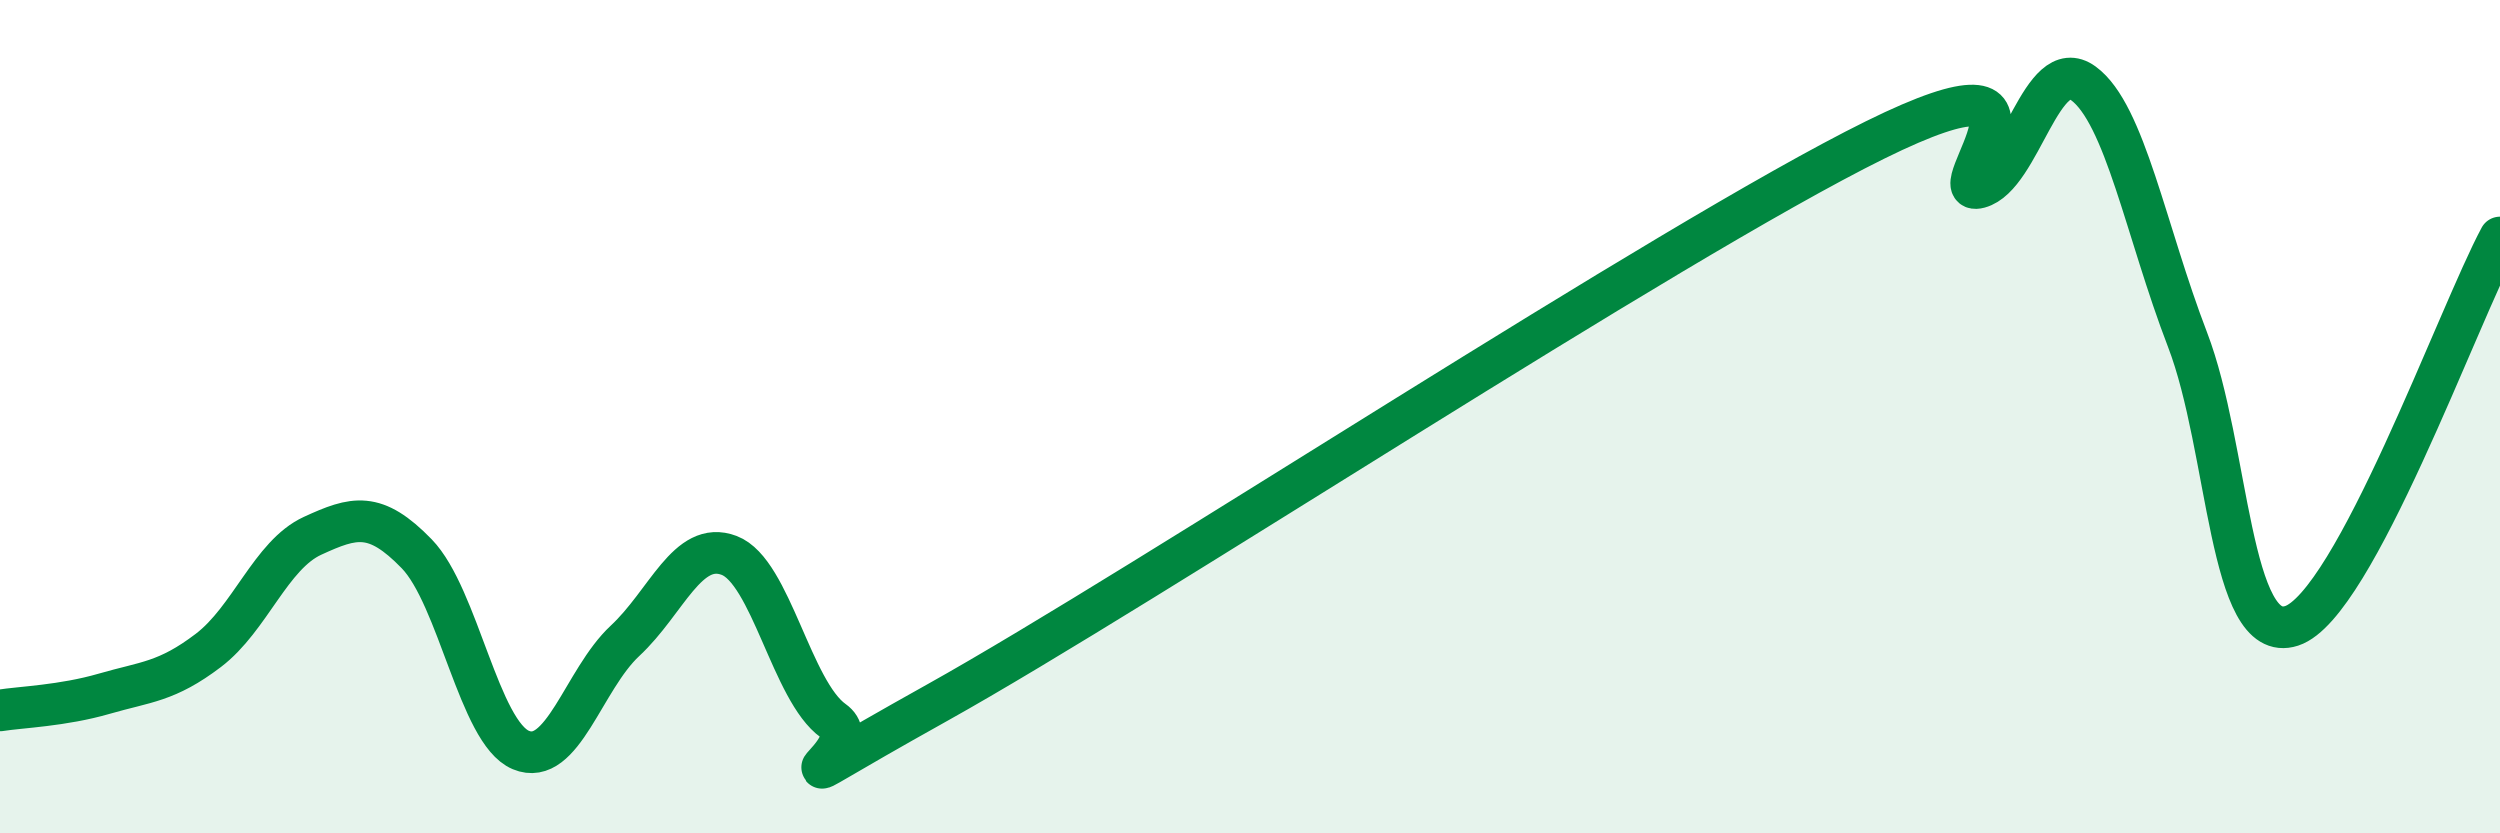
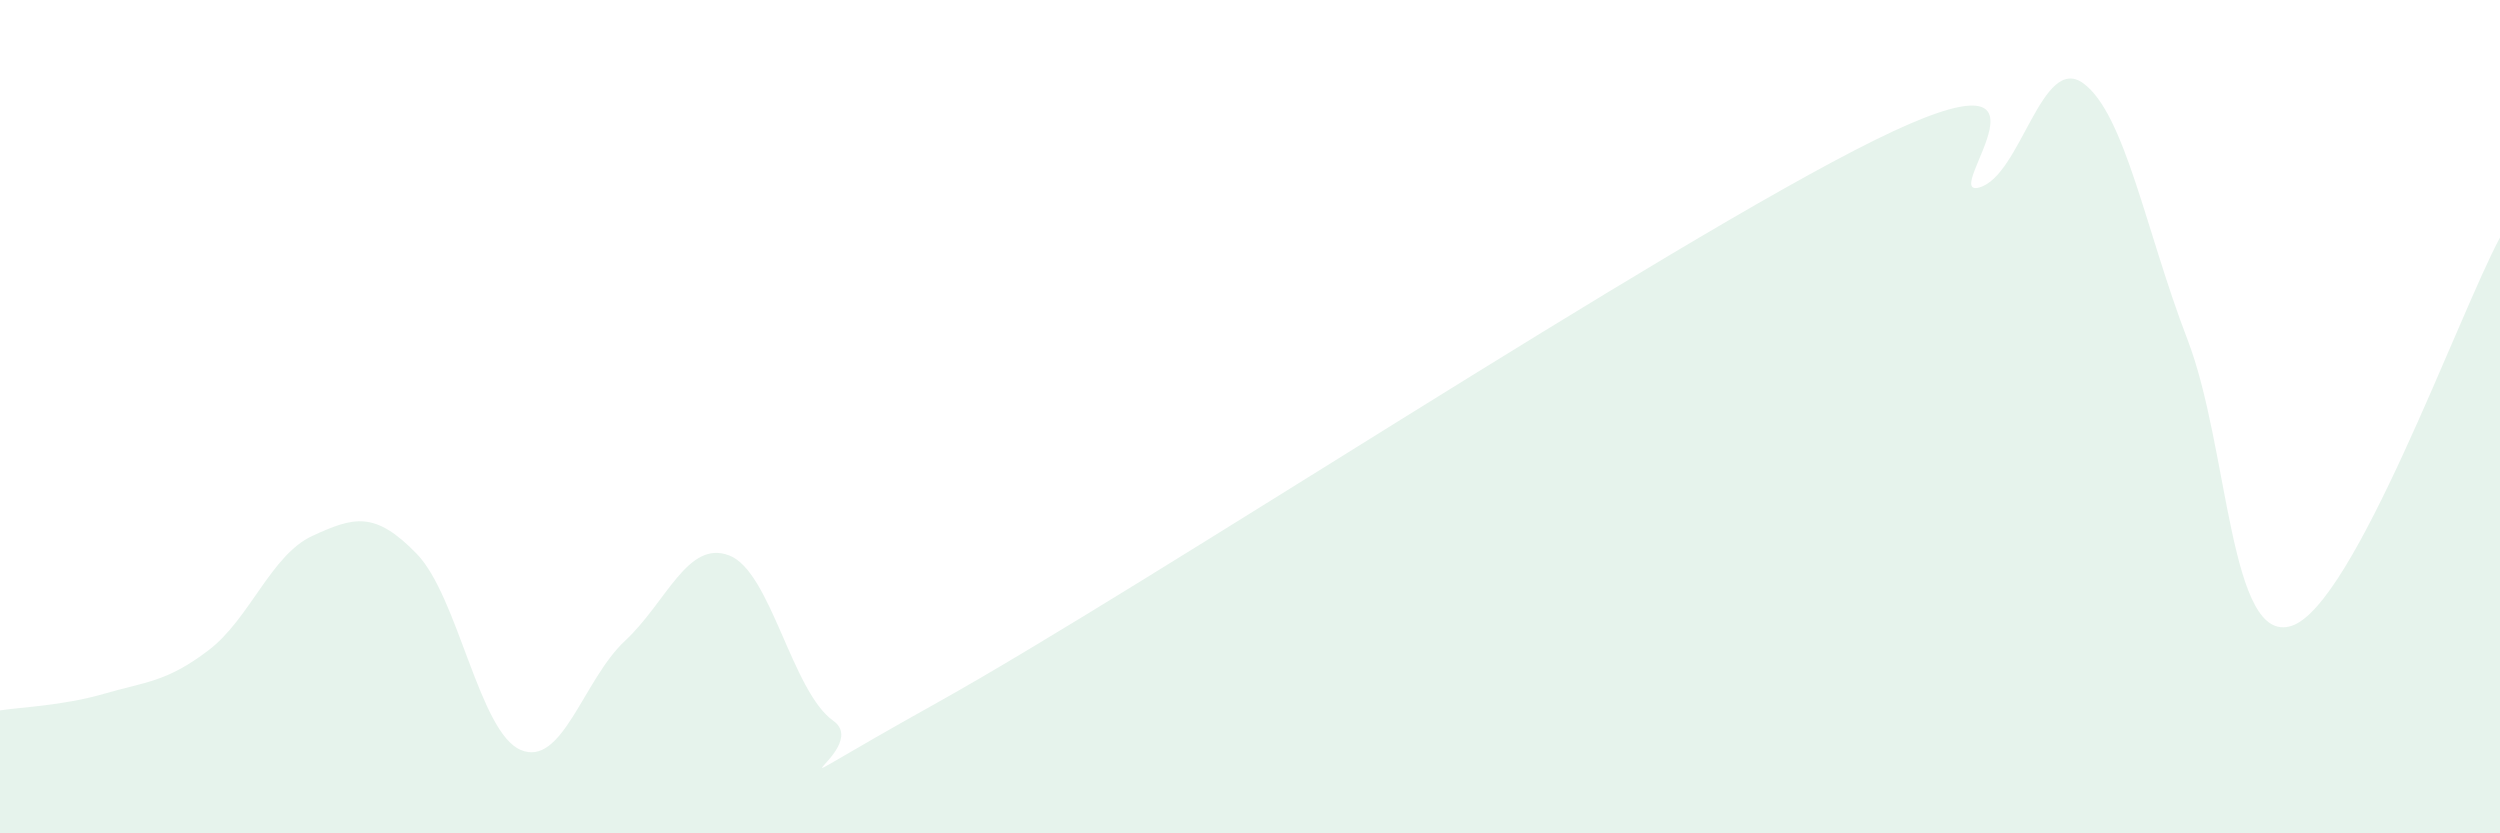
<svg xmlns="http://www.w3.org/2000/svg" width="60" height="20" viewBox="0 0 60 20">
  <path d="M 0,17.05 C 0.5,16.97 1.5,16.94 2.5,16.65 C 3.5,16.36 4,16.37 5,15.61 C 6,14.85 6.5,13.32 7.5,12.86 C 8.5,12.4 9,12.26 10,13.29 C 11,14.32 11.5,17.58 12.5,18 C 13.5,18.42 14,16.31 15,15.38 C 16,14.45 16.5,12.95 17.5,13.33 C 18.5,13.71 19,16.59 20,17.3 C 21,18.01 17.5,19.65 22.5,16.86 C 27.5,14.07 40,5.83 45,3.36 C 50,0.89 46.5,4.77 47.5,4.5 C 48.5,4.23 49,1.27 50,2 C 51,2.73 51.5,5.55 52.5,8.15 C 53.5,10.75 53.5,15.51 55,15.02 C 56.5,14.53 59,7.56 60,5.7L60 20L0 20Z" fill="#008740" opacity="0.1" stroke-linecap="round" stroke-linejoin="round" />
-   <path d="M 0,17.05 C 0.5,16.97 1.5,16.94 2.5,16.65 C 3.5,16.36 4,16.37 5,15.61 C 6,14.85 6.5,13.32 7.5,12.86 C 8.5,12.4 9,12.26 10,13.29 C 11,14.32 11.5,17.58 12.5,18 C 13.5,18.42 14,16.31 15,15.38 C 16,14.45 16.5,12.95 17.5,13.33 C 18.5,13.71 19,16.59 20,17.3 C 21,18.01 17.5,19.65 22.5,16.86 C 27.5,14.07 40,5.83 45,3.36 C 50,0.89 46.5,4.77 47.5,4.5 C 48.5,4.23 49,1.27 50,2 C 51,2.73 51.5,5.55 52.5,8.15 C 53.5,10.75 53.5,15.51 55,15.02 C 56.5,14.53 59,7.56 60,5.7" stroke="#008740" stroke-width="1" fill="none" stroke-linecap="round" stroke-linejoin="round" />
</svg>